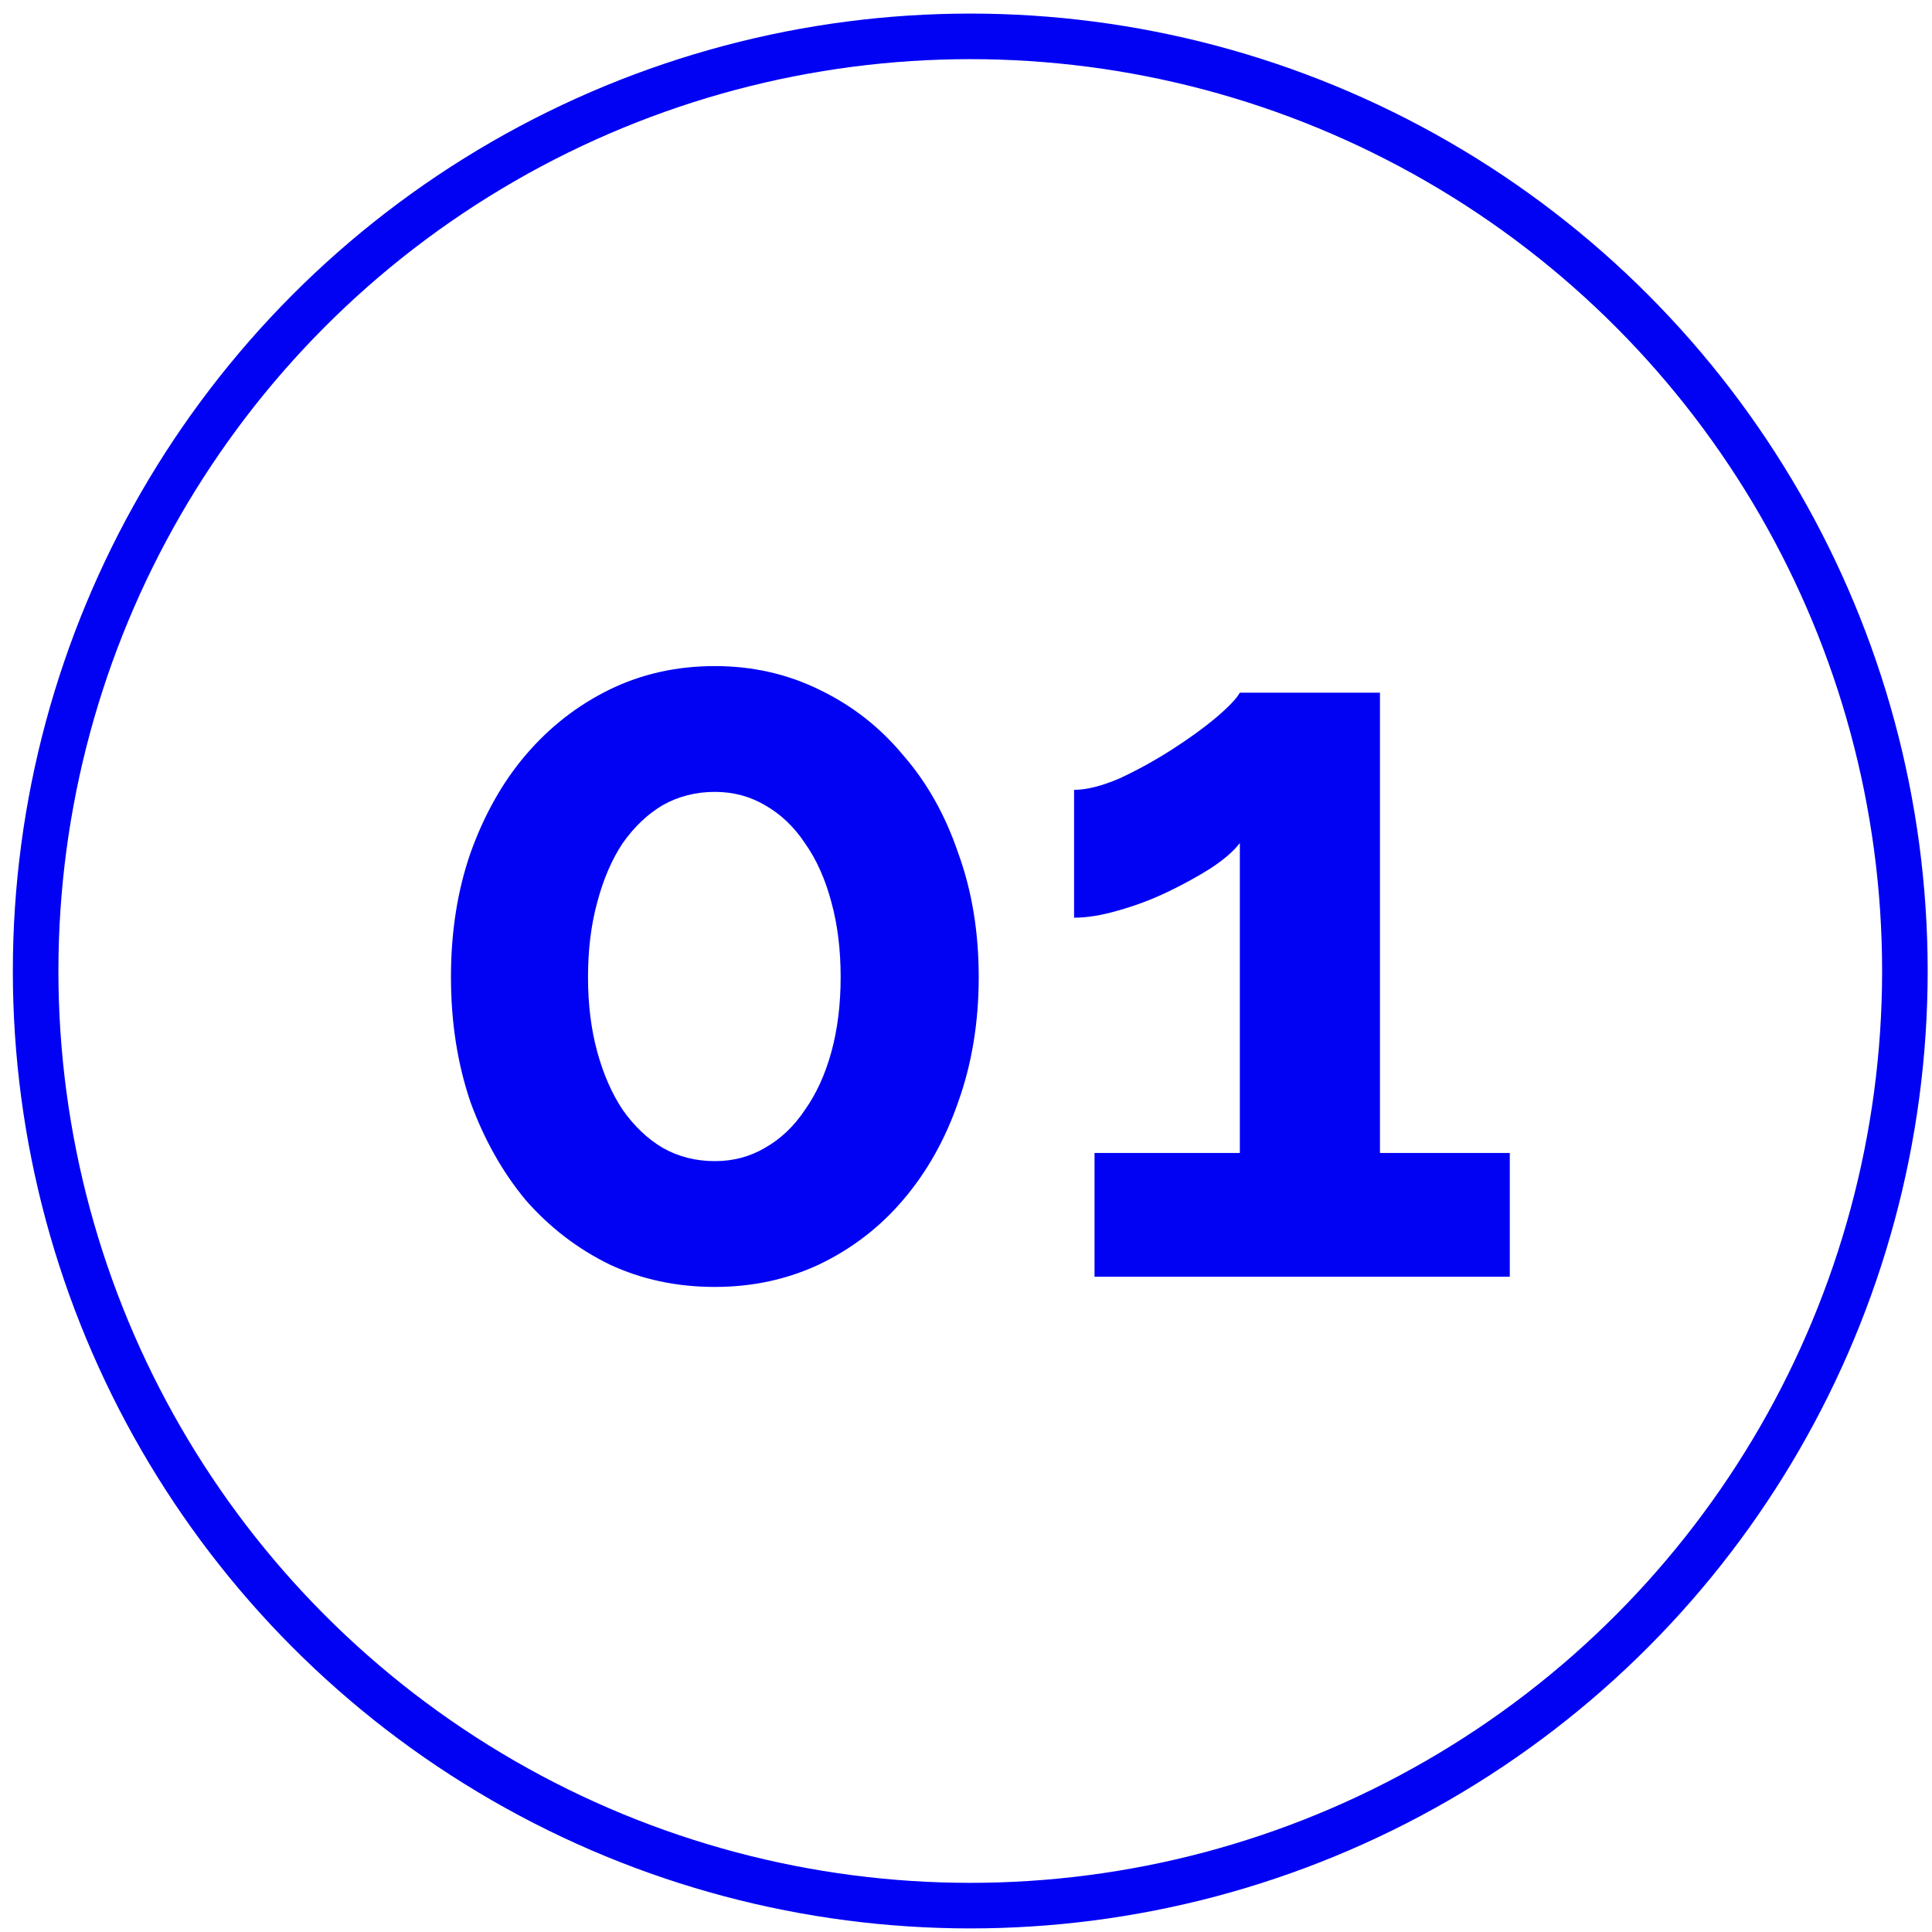
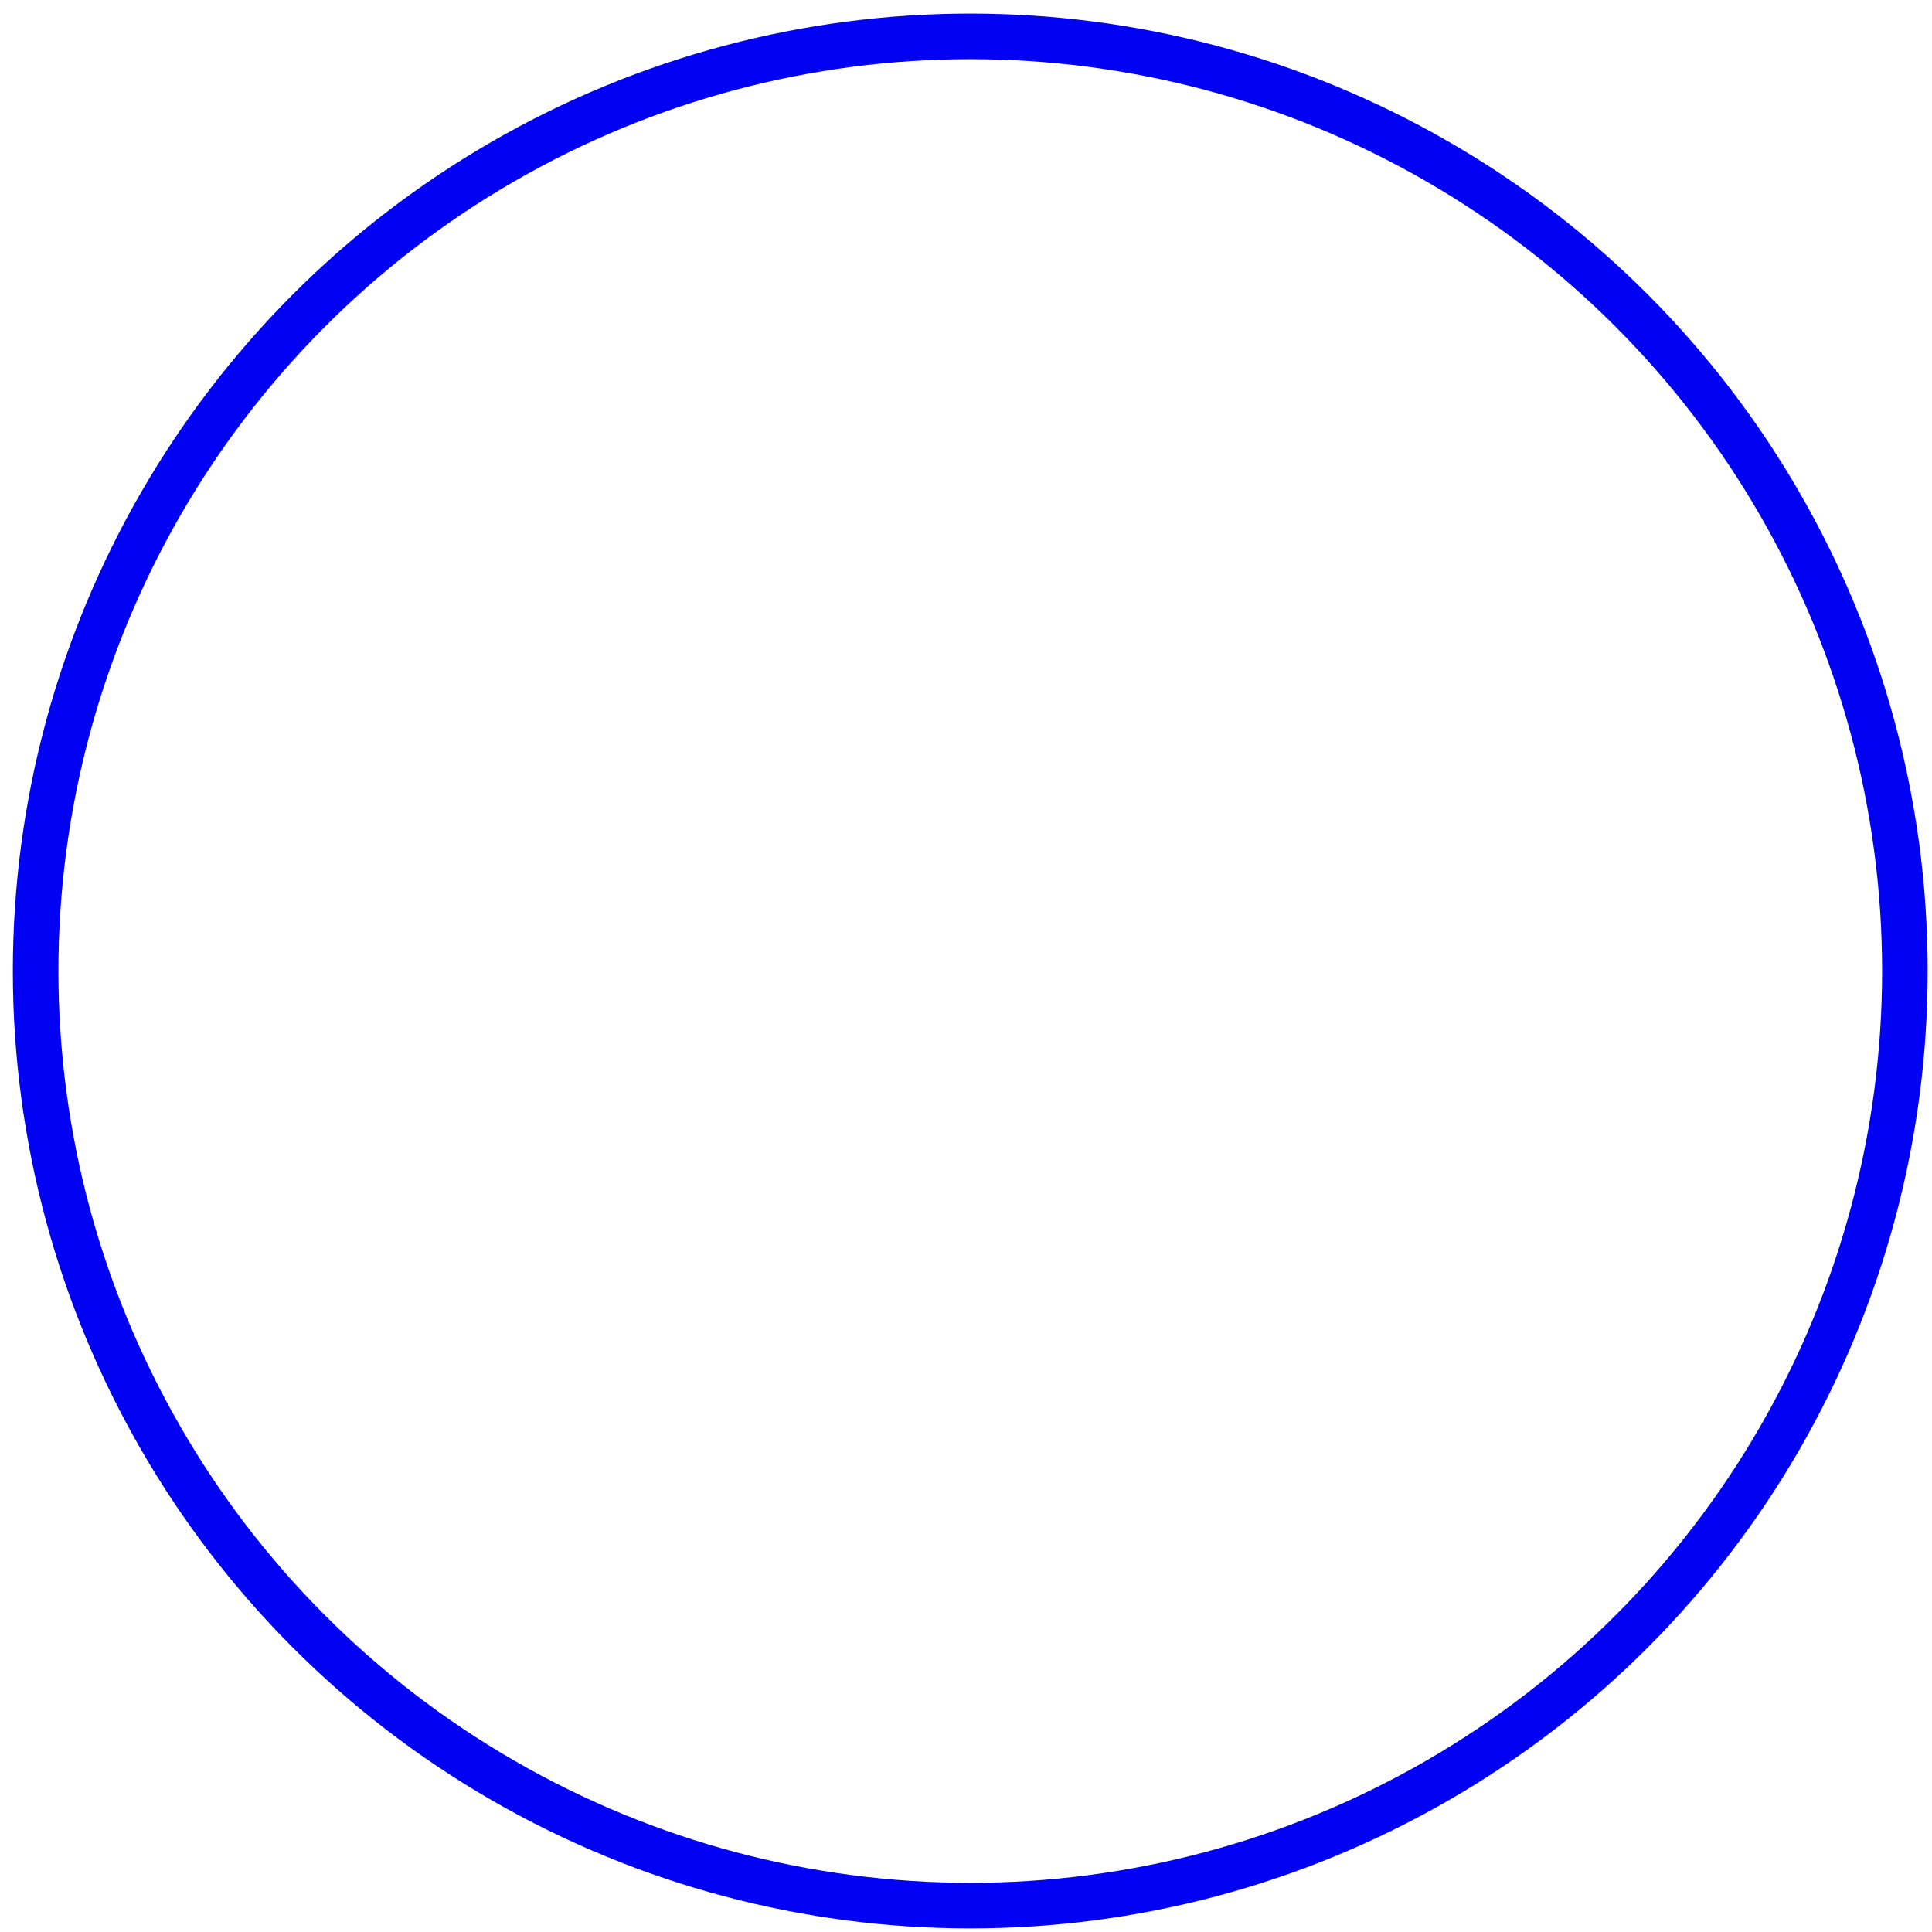
<svg xmlns="http://www.w3.org/2000/svg" width="34" height="34" viewBox="0 0 34 34" fill="none">
-   <path d="M17.224 17.194C17.224 17.986 17.104 18.718 16.864 19.39C16.636 20.05 16.312 20.626 15.892 21.118C15.484 21.598 14.992 21.976 14.416 22.252C13.852 22.516 13.24 22.648 12.58 22.648C11.908 22.648 11.29 22.516 10.726 22.252C10.162 21.976 9.67 21.598 9.25 21.118C8.842 20.626 8.518 20.05 8.278 19.39C8.05 18.718 7.936 17.986 7.936 17.194C7.936 16.402 8.05 15.676 8.278 15.016C8.518 14.344 8.842 13.768 9.25 13.288C9.67 12.796 10.162 12.412 10.726 12.136C11.29 11.86 11.908 11.722 12.58 11.722C13.24 11.722 13.852 11.86 14.416 12.136C14.992 12.412 15.484 12.796 15.892 13.288C16.312 13.768 16.636 14.344 16.864 15.016C17.104 15.676 17.224 16.402 17.224 17.194ZM14.794 17.194C14.794 16.714 14.74 16.276 14.632 15.88C14.524 15.472 14.368 15.124 14.164 14.836C13.972 14.548 13.738 14.326 13.462 14.17C13.198 14.014 12.904 13.936 12.58 13.936C12.244 13.936 11.938 14.014 11.662 14.17C11.398 14.326 11.164 14.548 10.96 14.836C10.768 15.124 10.618 15.472 10.51 15.88C10.402 16.276 10.348 16.714 10.348 17.194C10.348 17.674 10.402 18.112 10.51 18.508C10.618 18.904 10.768 19.246 10.96 19.534C11.164 19.822 11.398 20.044 11.662 20.2C11.938 20.356 12.244 20.434 12.58 20.434C12.904 20.434 13.198 20.356 13.462 20.2C13.738 20.044 13.972 19.822 14.164 19.534C14.368 19.246 14.524 18.904 14.632 18.508C14.74 18.112 14.794 17.674 14.794 17.194ZM26.57 20.29V22.468H19.262V20.29H21.819V14.836C21.71 14.98 21.537 15.13 21.297 15.286C21.069 15.43 20.817 15.568 20.541 15.7C20.265 15.832 19.977 15.94 19.677 16.024C19.389 16.108 19.131 16.15 18.902 16.15V13.9C19.119 13.9 19.383 13.834 19.695 13.702C20.006 13.558 20.312 13.39 20.613 13.198C20.913 13.006 21.171 12.82 21.387 12.64C21.614 12.448 21.759 12.298 21.819 12.19H24.285V20.29H26.57Z" fill="#0102F4" />
  <circle cx="17.075" cy="17.088" r="16.448" stroke="#0102F4" stroke-width="0.802" />
</svg>